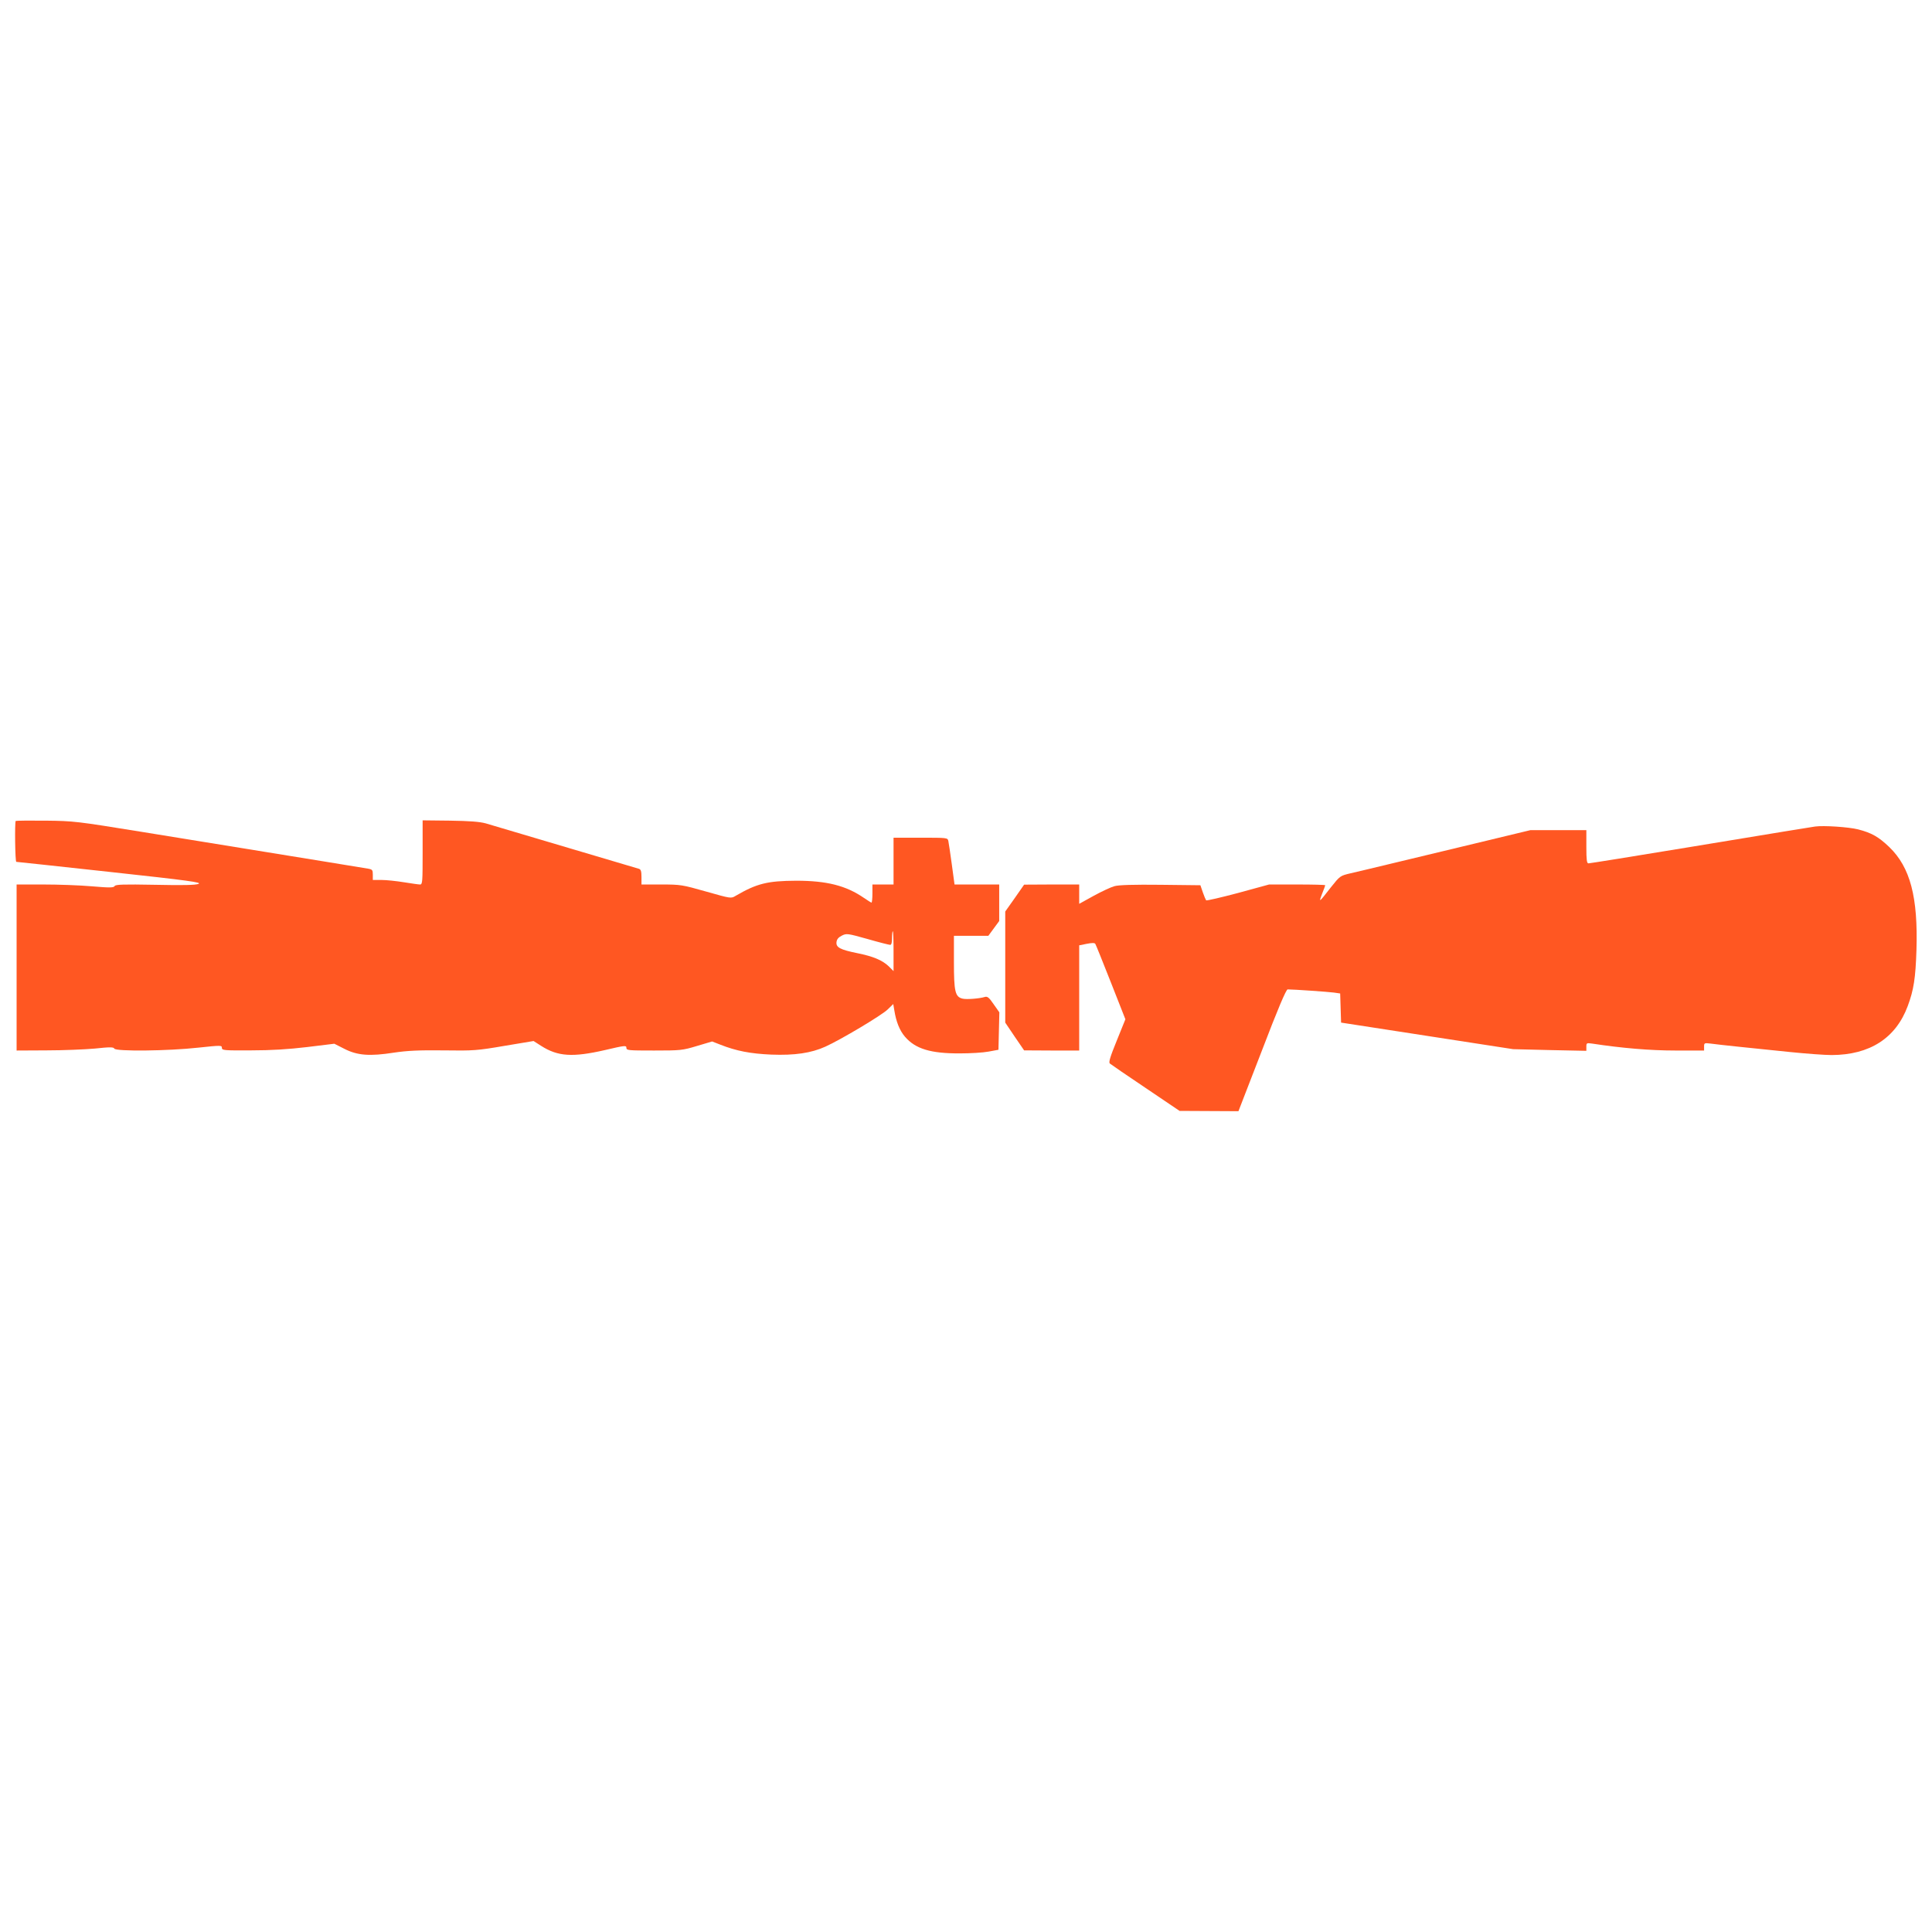
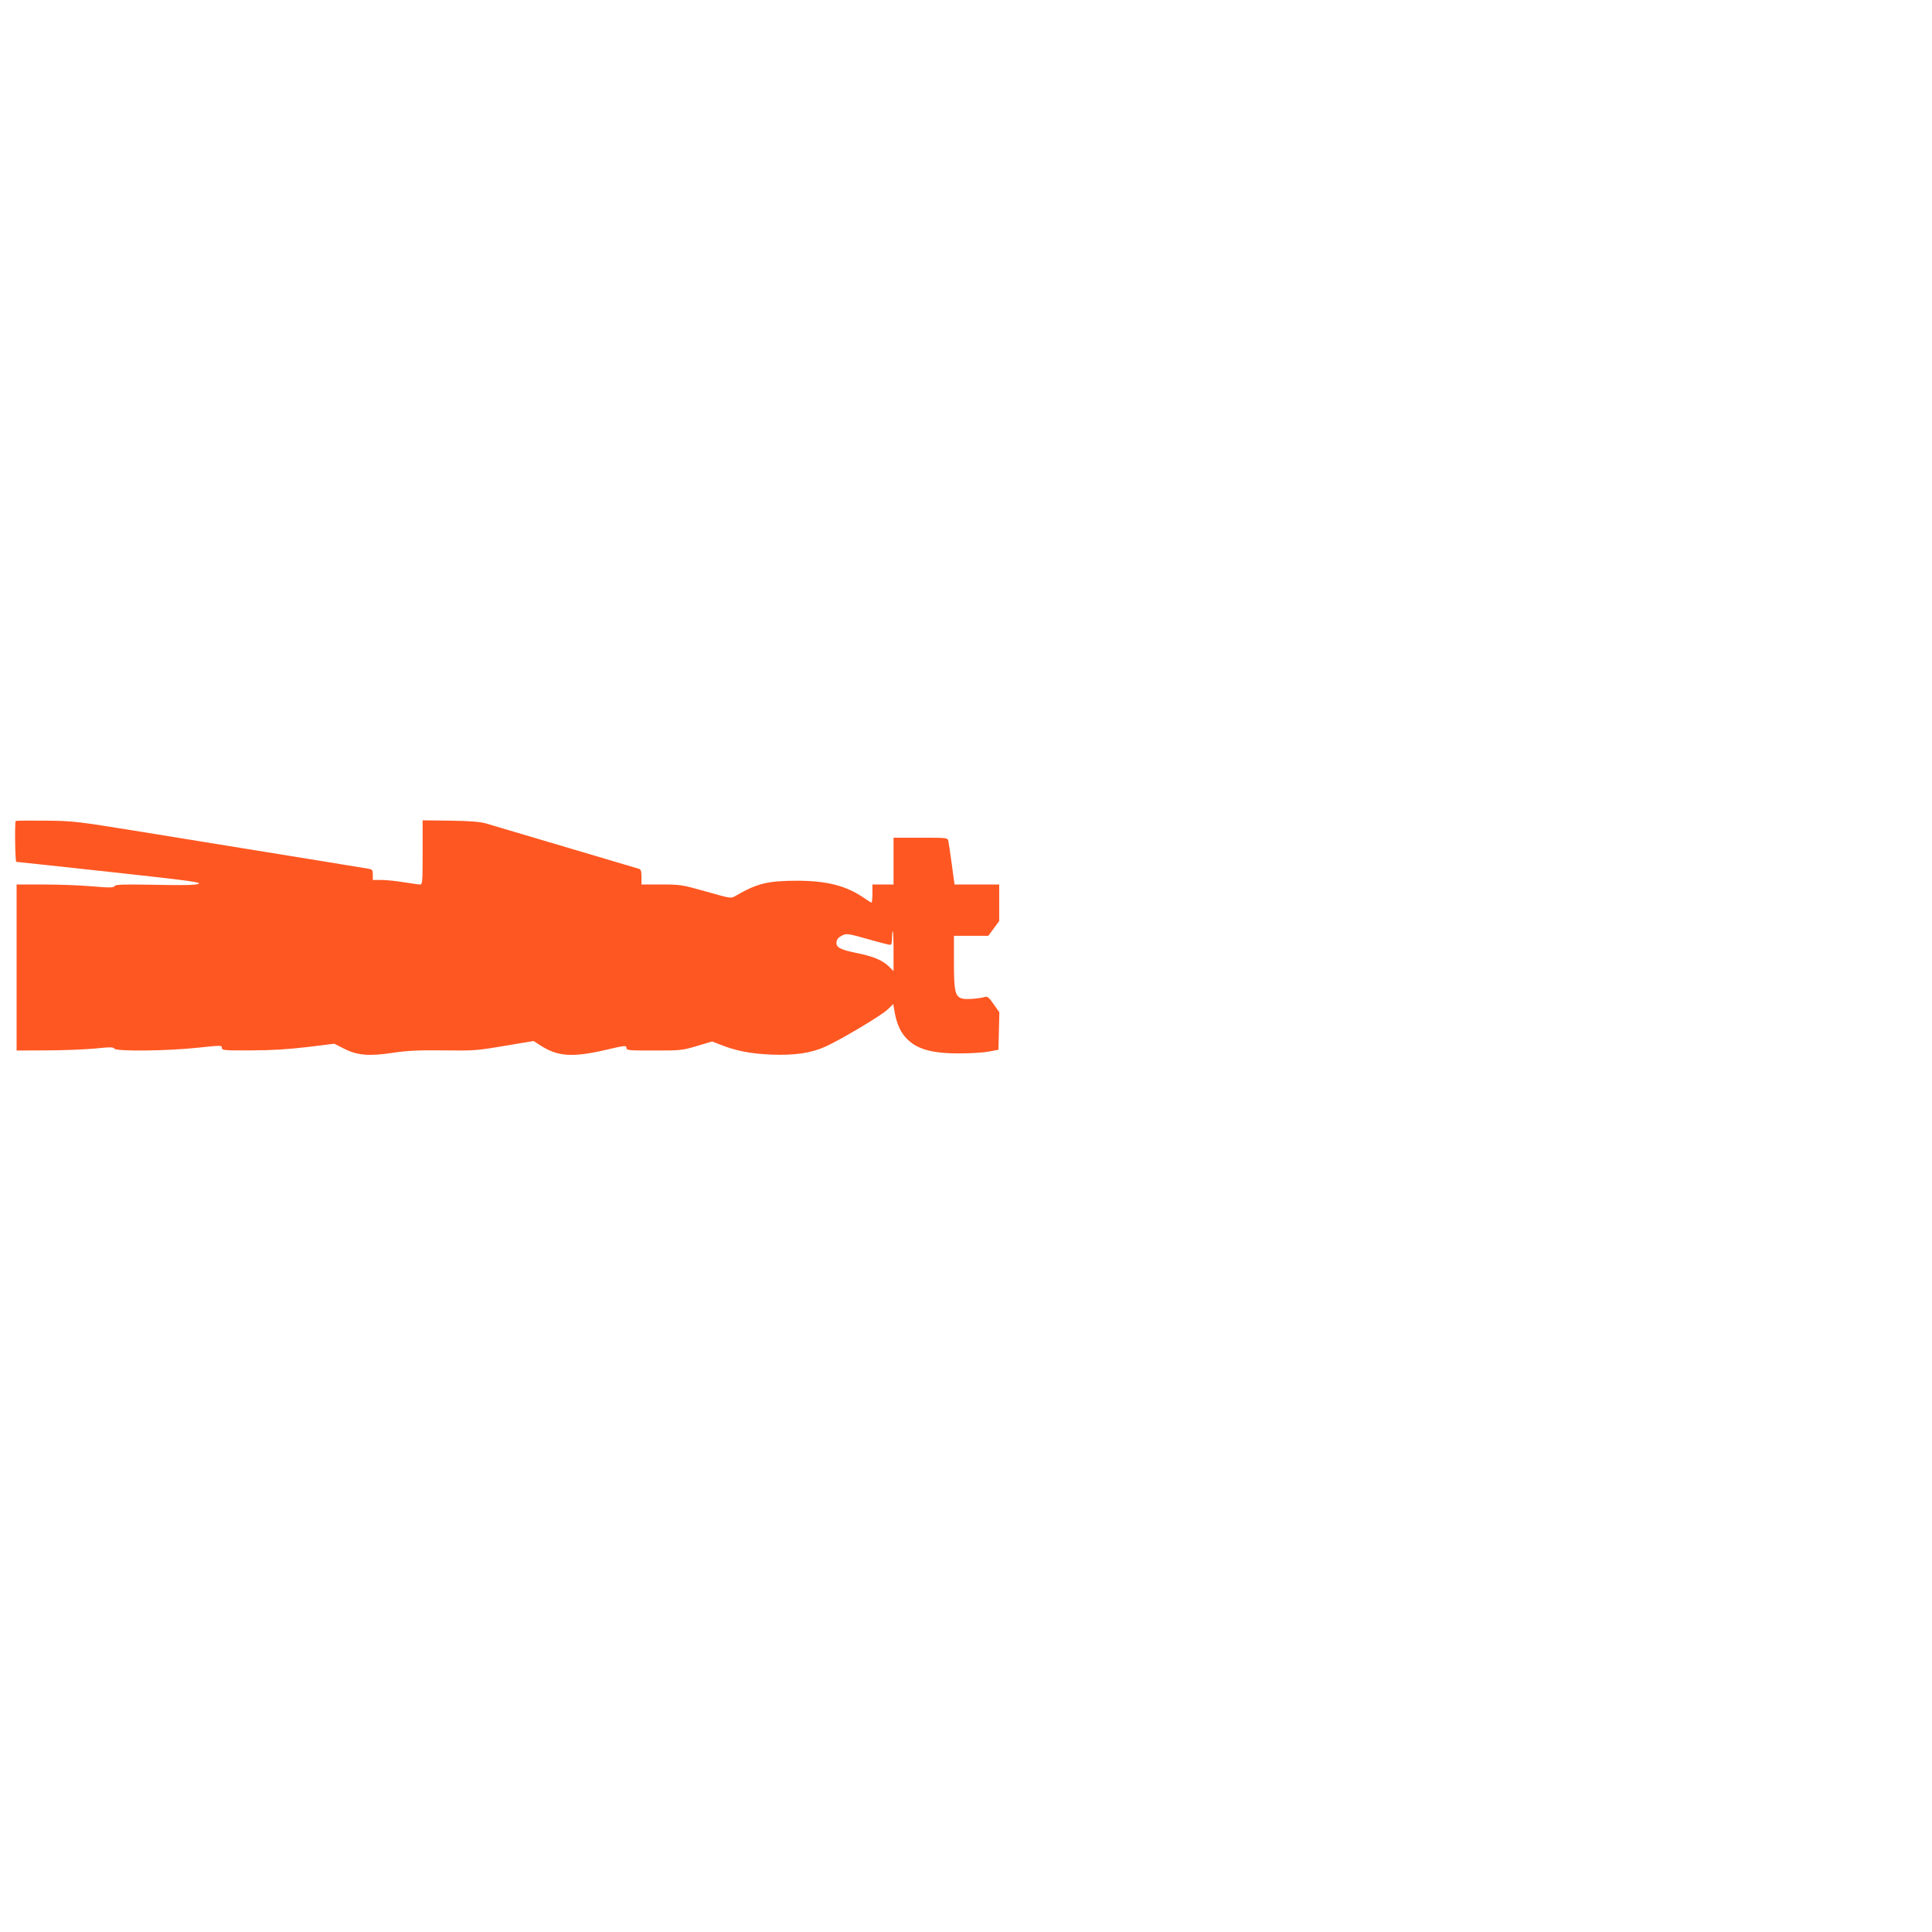
<svg xmlns="http://www.w3.org/2000/svg" version="1.0" width="1280pt" height="1280pt" viewBox="0 0 1280 1280" preserveAspectRatio="xMidYMid meet">
  <g transform="translate(0,1280) scale(0.1,-0.1)" fill="#ff5722" stroke="none">
    <path d="M104 7361 c-7 -8 -4 -271 4 -271 4 0 284 -30 622 -67 524 -57 610 -69 585 -79 -21 -8 -100 -10 -288 -6 -210 4 -261 2 -267 -8 -7 -12 -33 -12 -152 -2 -79 7 -223 12 -320 12 l-178 0 0 -550 0 -550 198 1 c108 0 253 6 321 12 100 11 124 10 128 0 8 -20 360 -16 556 6 151 16 157 16 157 -1 0 -17 14 -18 193 -17 134 0 246 7 372 22 l180 22 67 -34 c86 -44 168 -50 328 -25 88 13 164 17 328 15 200 -3 224 -1 405 30 l192 32 50 -32 c111 -71 209 -77 423 -28 132 31 142 32 142 15 0 -17 12 -18 183 -18 175 0 188 1 284 30 l101 30 54 -21 c106 -42 200 -60 338 -66 154 -6 265 10 359 53 102 46 375 209 412 246 l37 36 7 -41 c12 -76 35 -134 71 -176 69 -80 170 -111 364 -110 69 0 154 5 190 12 l65 12 3 124 3 124 -38 54 c-30 44 -41 53 -58 48 -35 -11 -123 -18 -149 -11 -48 12 -56 48 -56 241 l0 175 114 0 114 0 36 49 36 49 0 121 0 121 -148 0 -148 0 -18 133 c-10 72 -20 142 -23 155 -5 22 -7 22 -184 22 l-179 0 0 -155 0 -155 -70 0 -70 0 0 -60 c0 -33 -3 -60 -6 -60 -3 0 -25 14 -50 31 -119 82 -247 114 -449 114 -190 -1 -260 -18 -401 -100 -31 -19 -32 -18 -195 28 -159 45 -169 47 -297 47 l-132 0 0 49 c0 39 -4 51 -17 55 -71 21 -970 288 -1015 301 -41 11 -105 16 -237 18 l-181 2 0 -212 c0 -196 -1 -213 -17 -213 -10 0 -58 7 -108 15 -49 8 -116 15 -147 15 l-58 0 0 35 c0 31 -3 35 -32 40 -38 6 -462 76 -823 134 -137 22 -446 72 -684 111 -421 68 -441 71 -629 73 -106 1 -196 0 -198 -2z m5816 -863 l0 -132 -32 32 c-43 41 -104 66 -208 87 -113 23 -142 38 -138 73 2 19 13 32 35 43 31 16 38 15 170 -22 76 -22 144 -39 151 -39 8 0 12 16 12 45 0 25 2 45 5 45 3 0 5 -59 5 -132z" />
-     <path d="M12025 7324 c-55 -8 -204 -33 -848 -139 -351 -58 -645 -105 -653 -105 -11 0 -14 22 -14 110 l0 110 -185 0 -186 0 -357 -86 c-196 -47 -449 -108 -562 -135 -113 -27 -236 -57 -273 -65 -68 -16 -69 -17 -129 -92 -81 -104 -82 -105 -59 -44 12 29 21 55 21 57 0 3 -84 5 -186 5 l-186 0 -205 -56 c-113 -30 -208 -52 -212 -49 -3 4 -13 27 -22 53 l-16 47 -264 3 c-175 2 -278 -1 -305 -9 -23 -6 -85 -35 -138 -64 l-96 -53 0 64 0 64 -182 0 -183 -1 -62 -89 -63 -89 0 -368 0 -368 62 -92 63 -92 183 -1 182 0 0 349 0 348 50 10 c36 7 53 7 57 -1 4 -6 50 -121 103 -255 l96 -244 -57 -141 c-44 -108 -55 -144 -46 -152 7 -6 113 -79 237 -162 l225 -152 195 -1 195 -1 156 403 c105 275 160 404 170 404 39 0 269 -16 306 -21 l42 -6 3 -97 3 -96 570 -88 570 -88 243 -6 242 -5 0 27 c0 25 2 26 38 21 196 -30 383 -46 552 -46 l190 0 0 26 c0 24 2 25 43 20 23 -3 107 -13 187 -21 80 -8 233 -24 340 -35 107 -11 231 -20 275 -20 253 1 425 112 504 324 40 107 52 186 58 371 11 351 -41 549 -180 683 -71 68 -117 94 -206 117 -63 16 -230 27 -286 19z" />
  </g>
</svg>